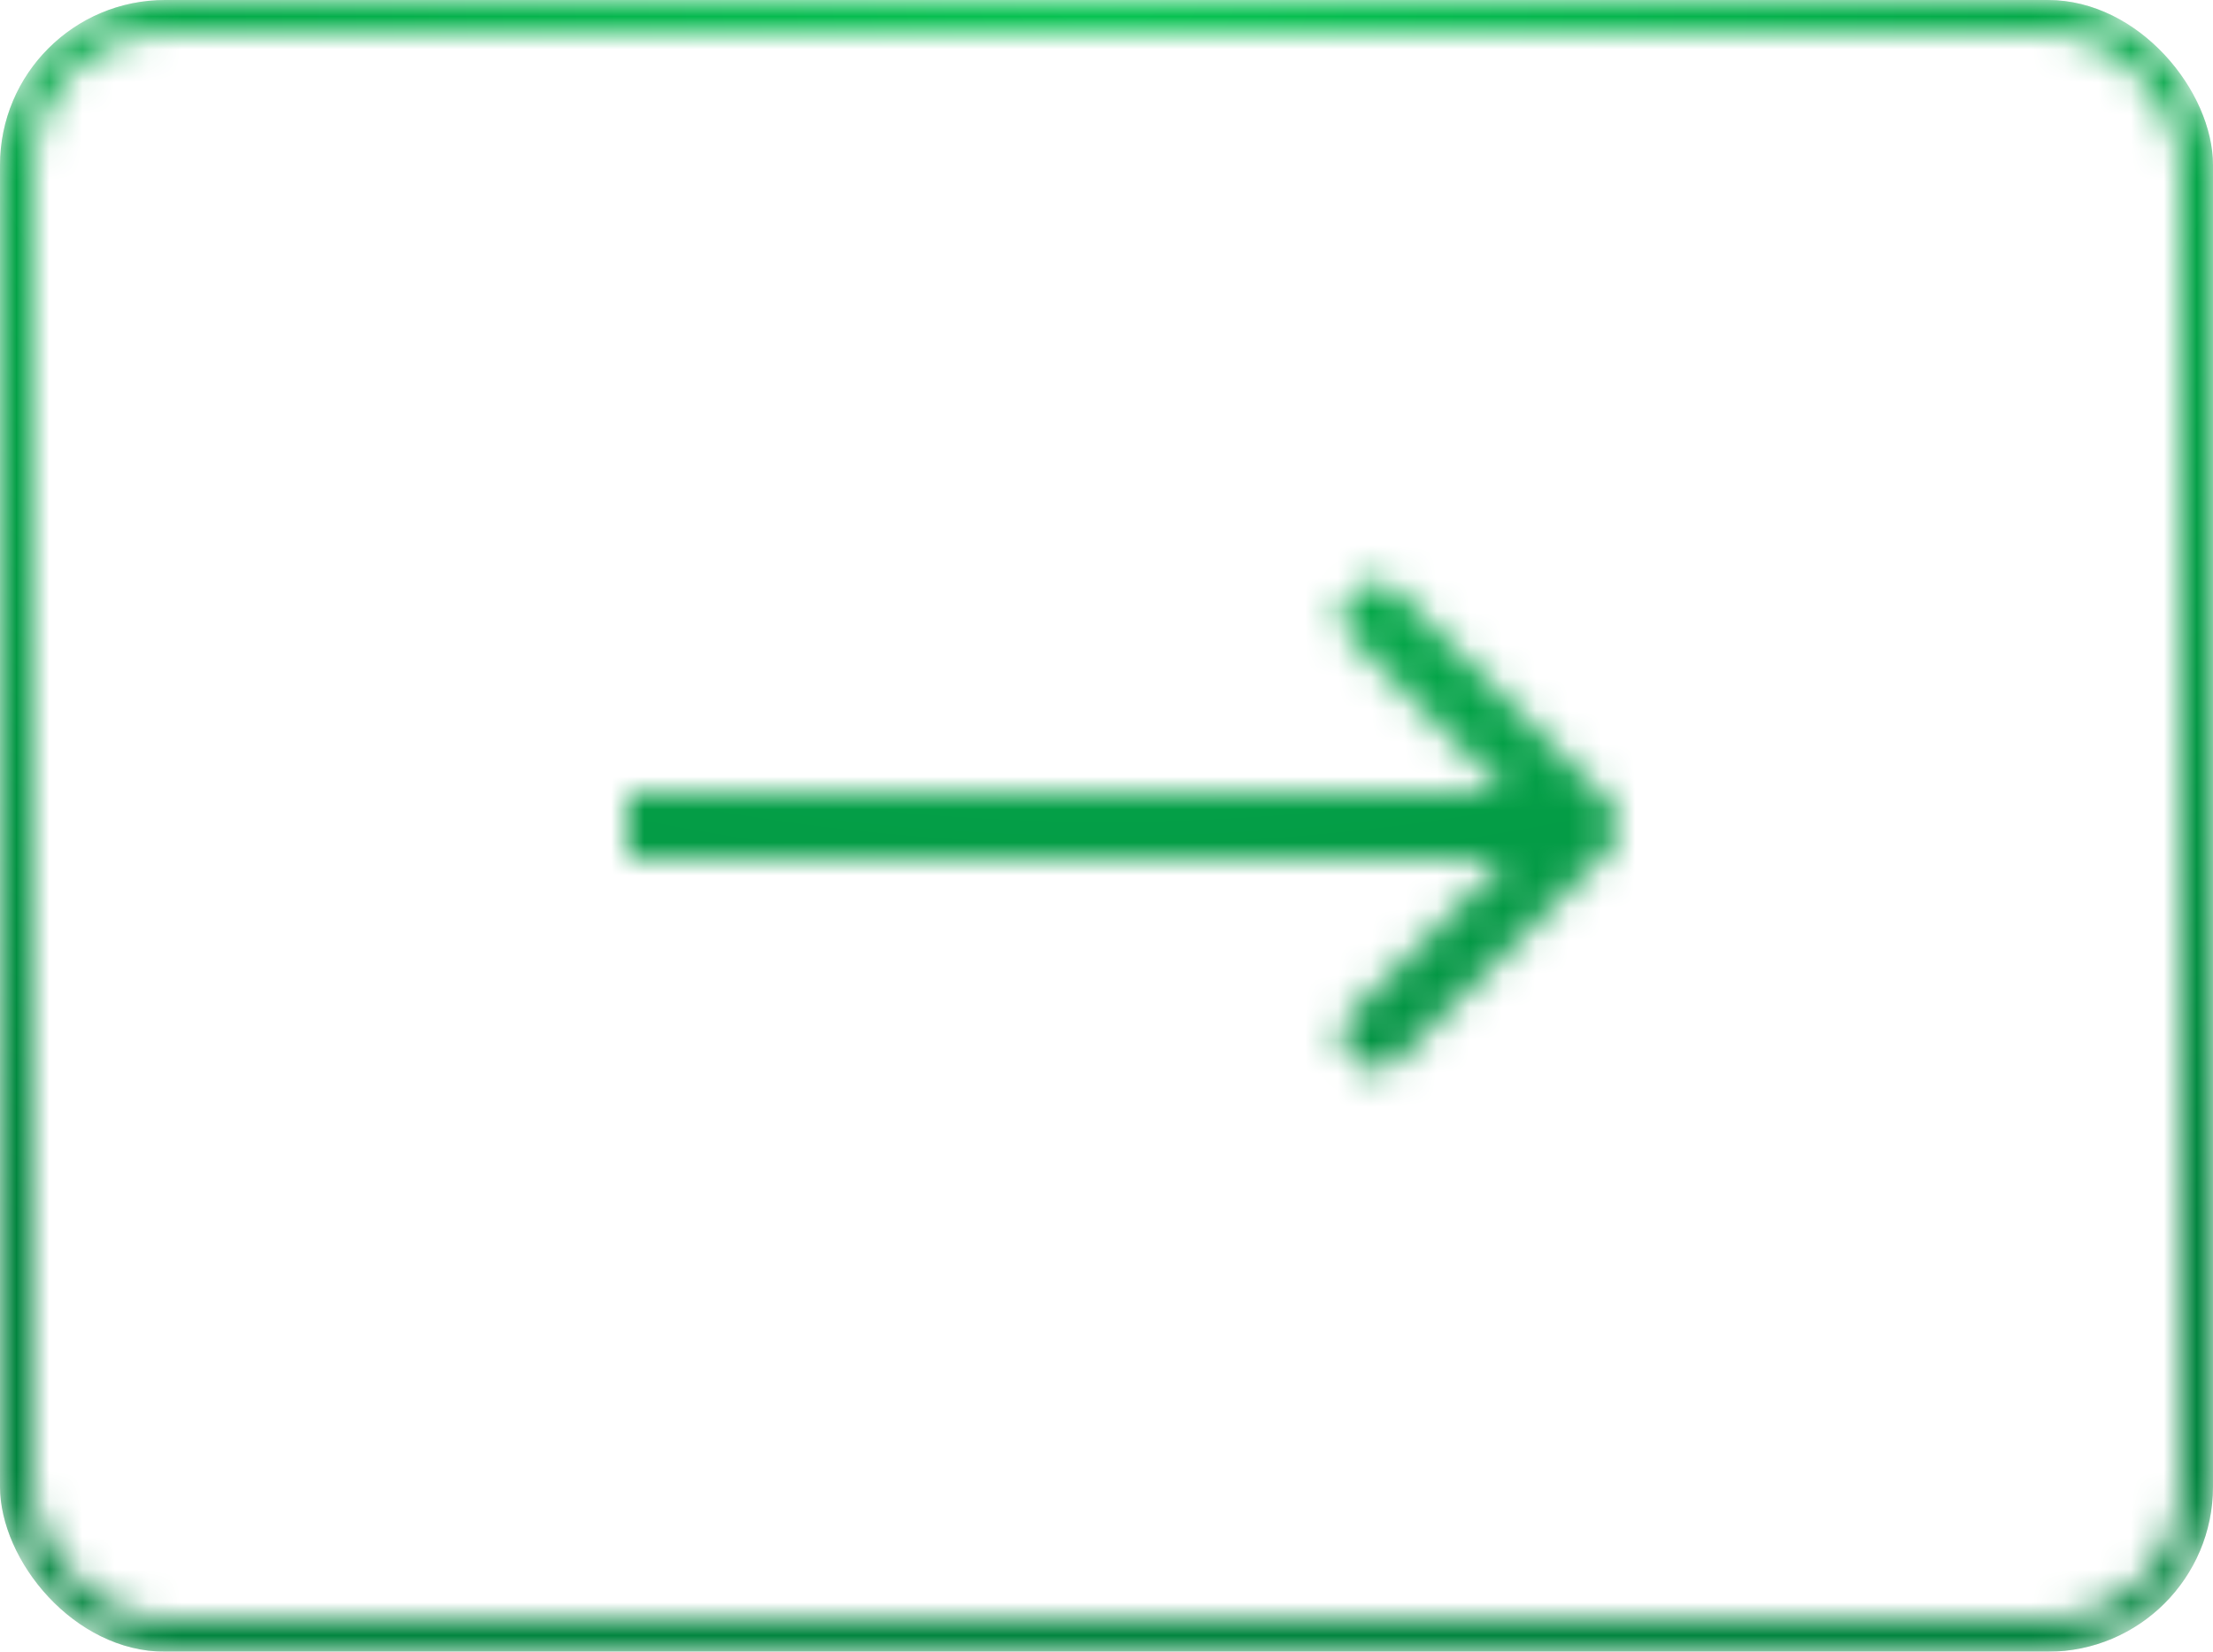
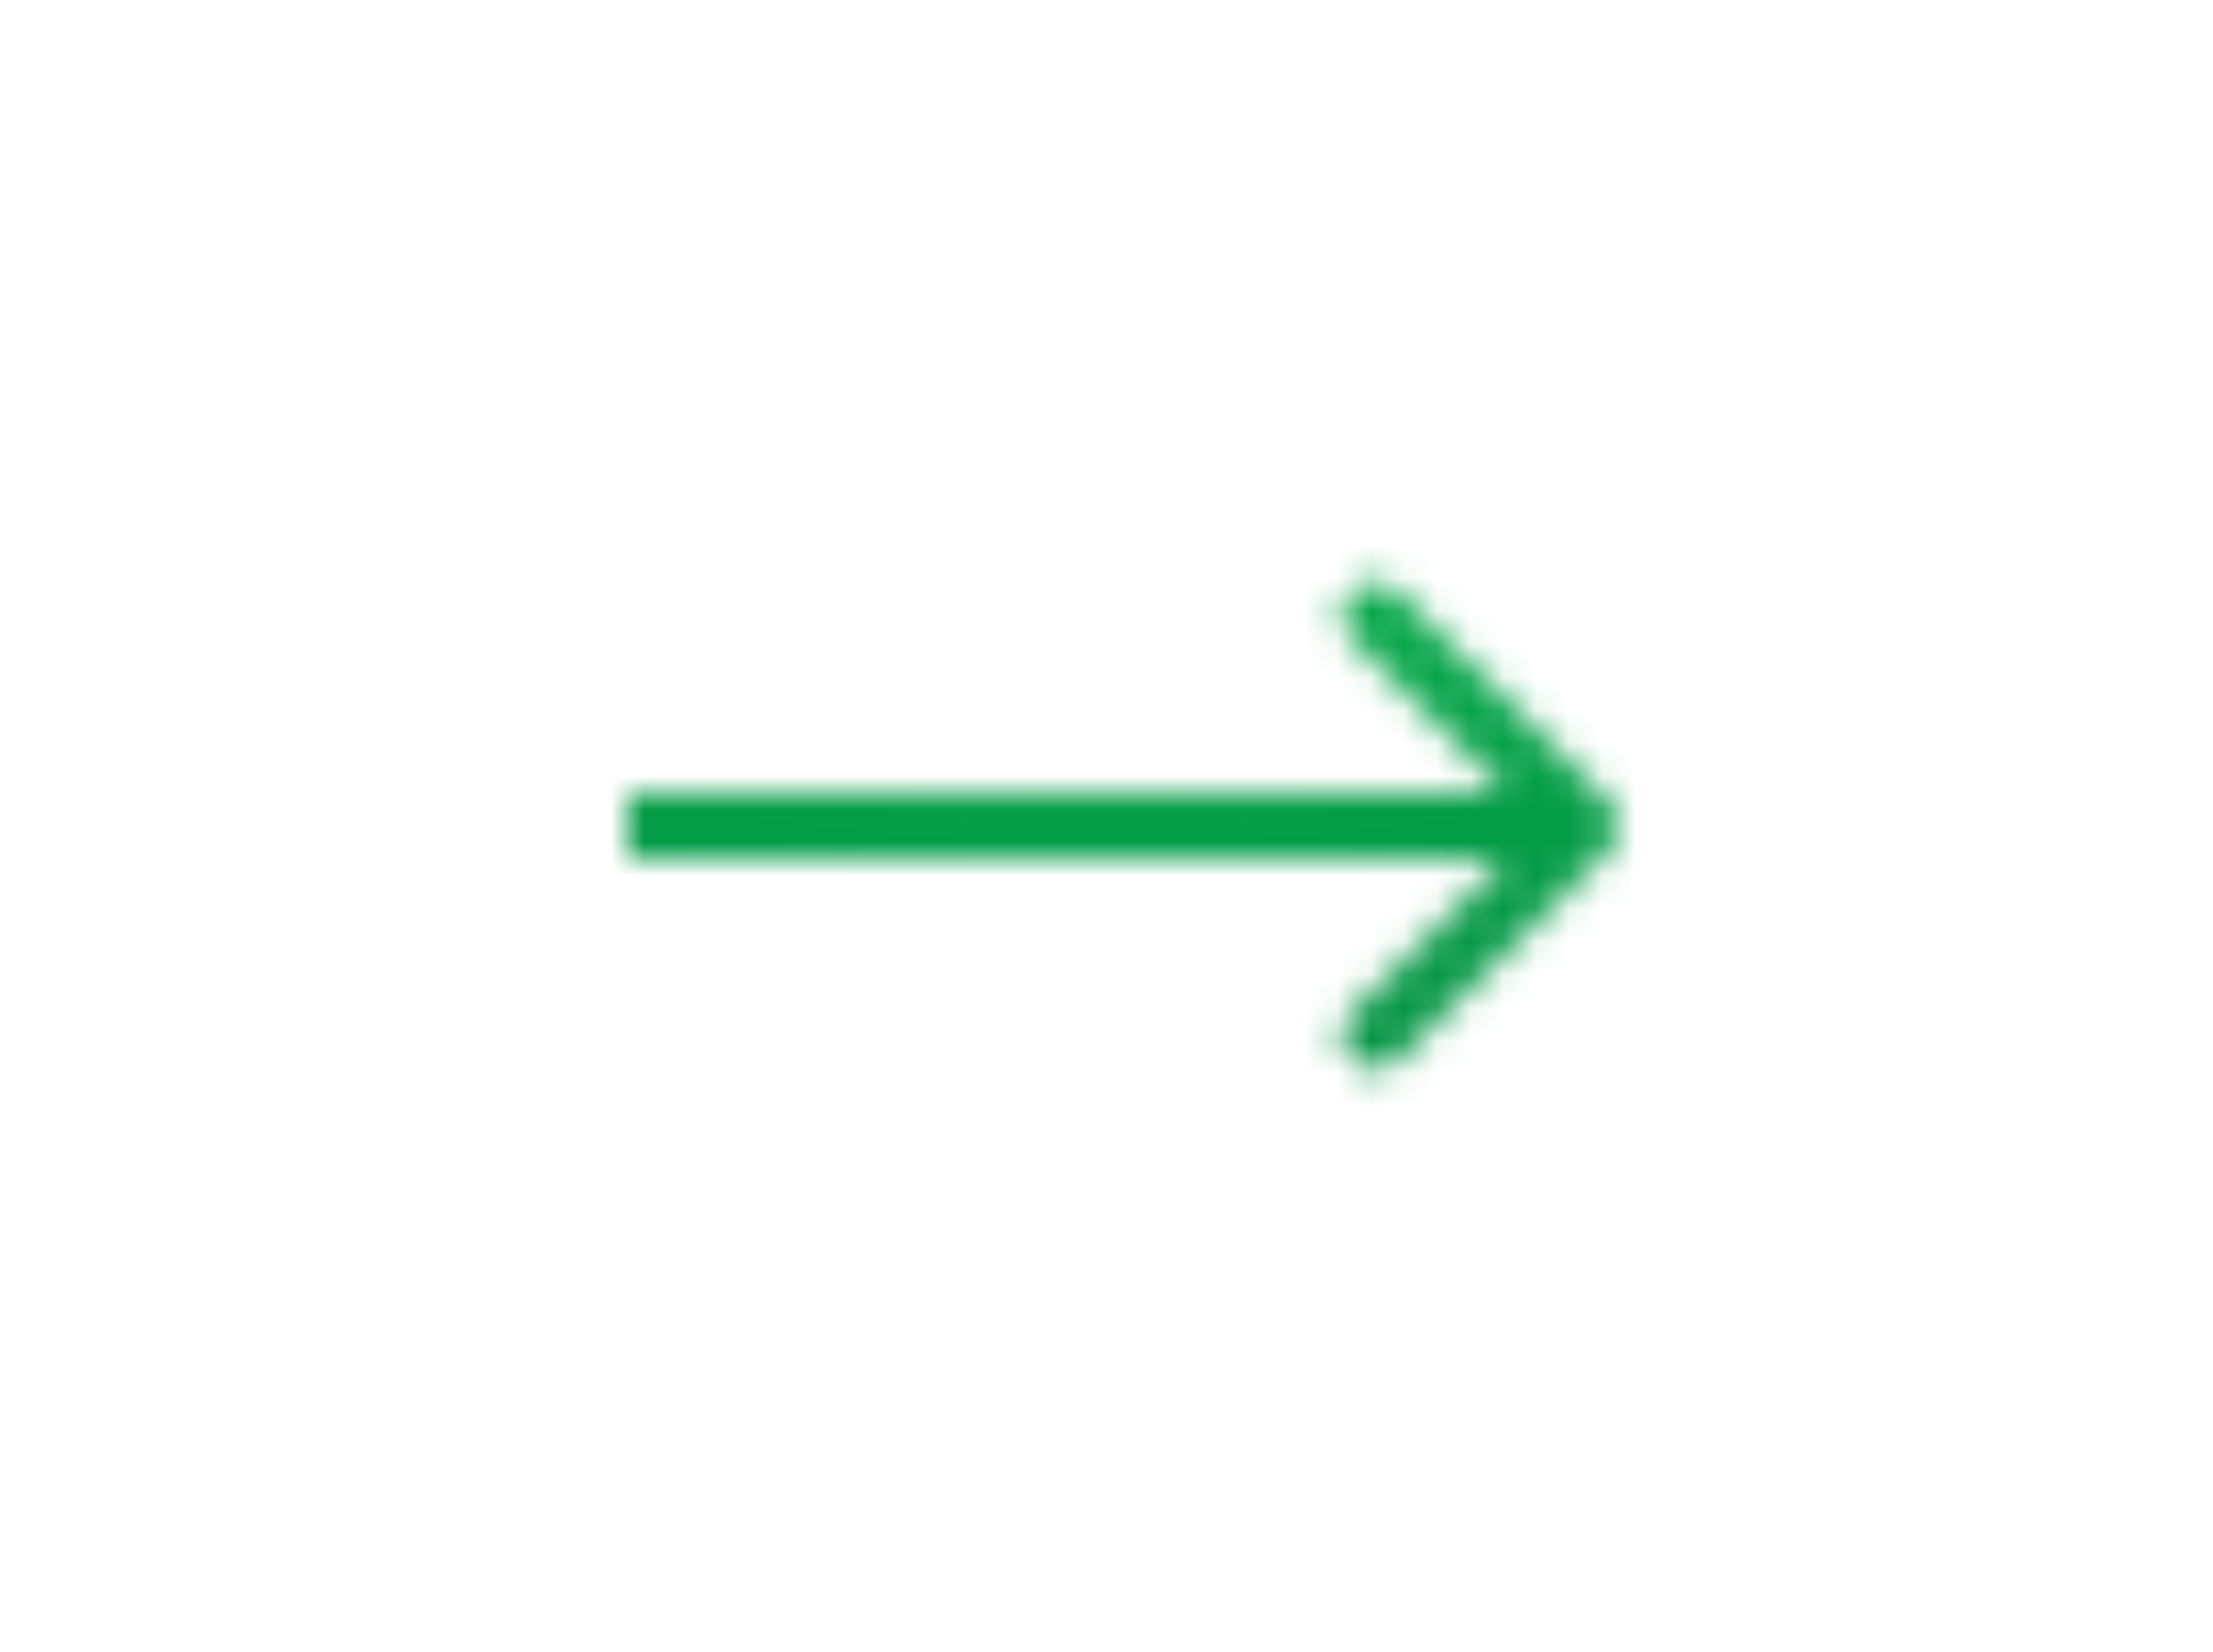
<svg xmlns="http://www.w3.org/2000/svg" width="67" height="50" viewBox="0 0 67 50" fill="none">
  <mask id="mask0_57_1675" style="mask-type:alpha" maskUnits="userSpaceOnUse" x="0" y="0" width="67" height="50">
-     <rect x="0.5" y="0.5" width="66" height="49" rx="4.5" stroke="#666666" />
-     <path d="M48.707 25.707C49.098 25.317 49.098 24.683 48.707 24.293L42.343 17.929C41.953 17.538 41.319 17.538 40.929 17.929C40.538 18.32 40.538 18.953 40.929 19.343L46.586 25L40.929 30.657C40.538 31.047 40.538 31.68 40.929 32.071C41.319 32.462 41.953 32.462 42.343 32.071L48.707 25.707ZM19 26L48 26L48 24L19 24L19 26Z" fill="black" />
+     <path d="M48.707 25.707C49.098 25.317 49.098 24.683 48.707 24.293L42.343 17.929C41.953 17.538 41.319 17.538 40.929 17.929C40.538 18.32 40.538 18.953 40.929 19.343L46.586 25L40.929 30.657C40.538 31.047 40.538 31.68 40.929 32.071C41.319 32.462 41.953 32.462 42.343 32.071L48.707 25.707M19 26L48 26L48 24L19 24L19 26Z" fill="black" />
  </mask>
  <g mask="url(#mask0_57_1675)">
    <rect width="67" height="50" rx="5" fill="#D9D9D9" />
    <rect width="67" height="50" rx="5" fill="url(#paint0_radial_57_1675)" />
  </g>
  <defs>
    <radialGradient id="paint0_radial_57_1675" cx="0" cy="0" r="1" gradientUnits="userSpaceOnUse" gradientTransform="translate(33.5) rotate(90) scale(50 83.958)">
      <stop stop-color="#07C452" />
      <stop offset="0.836" stop-color="#02853F" />
    </radialGradient>
  </defs>
</svg>